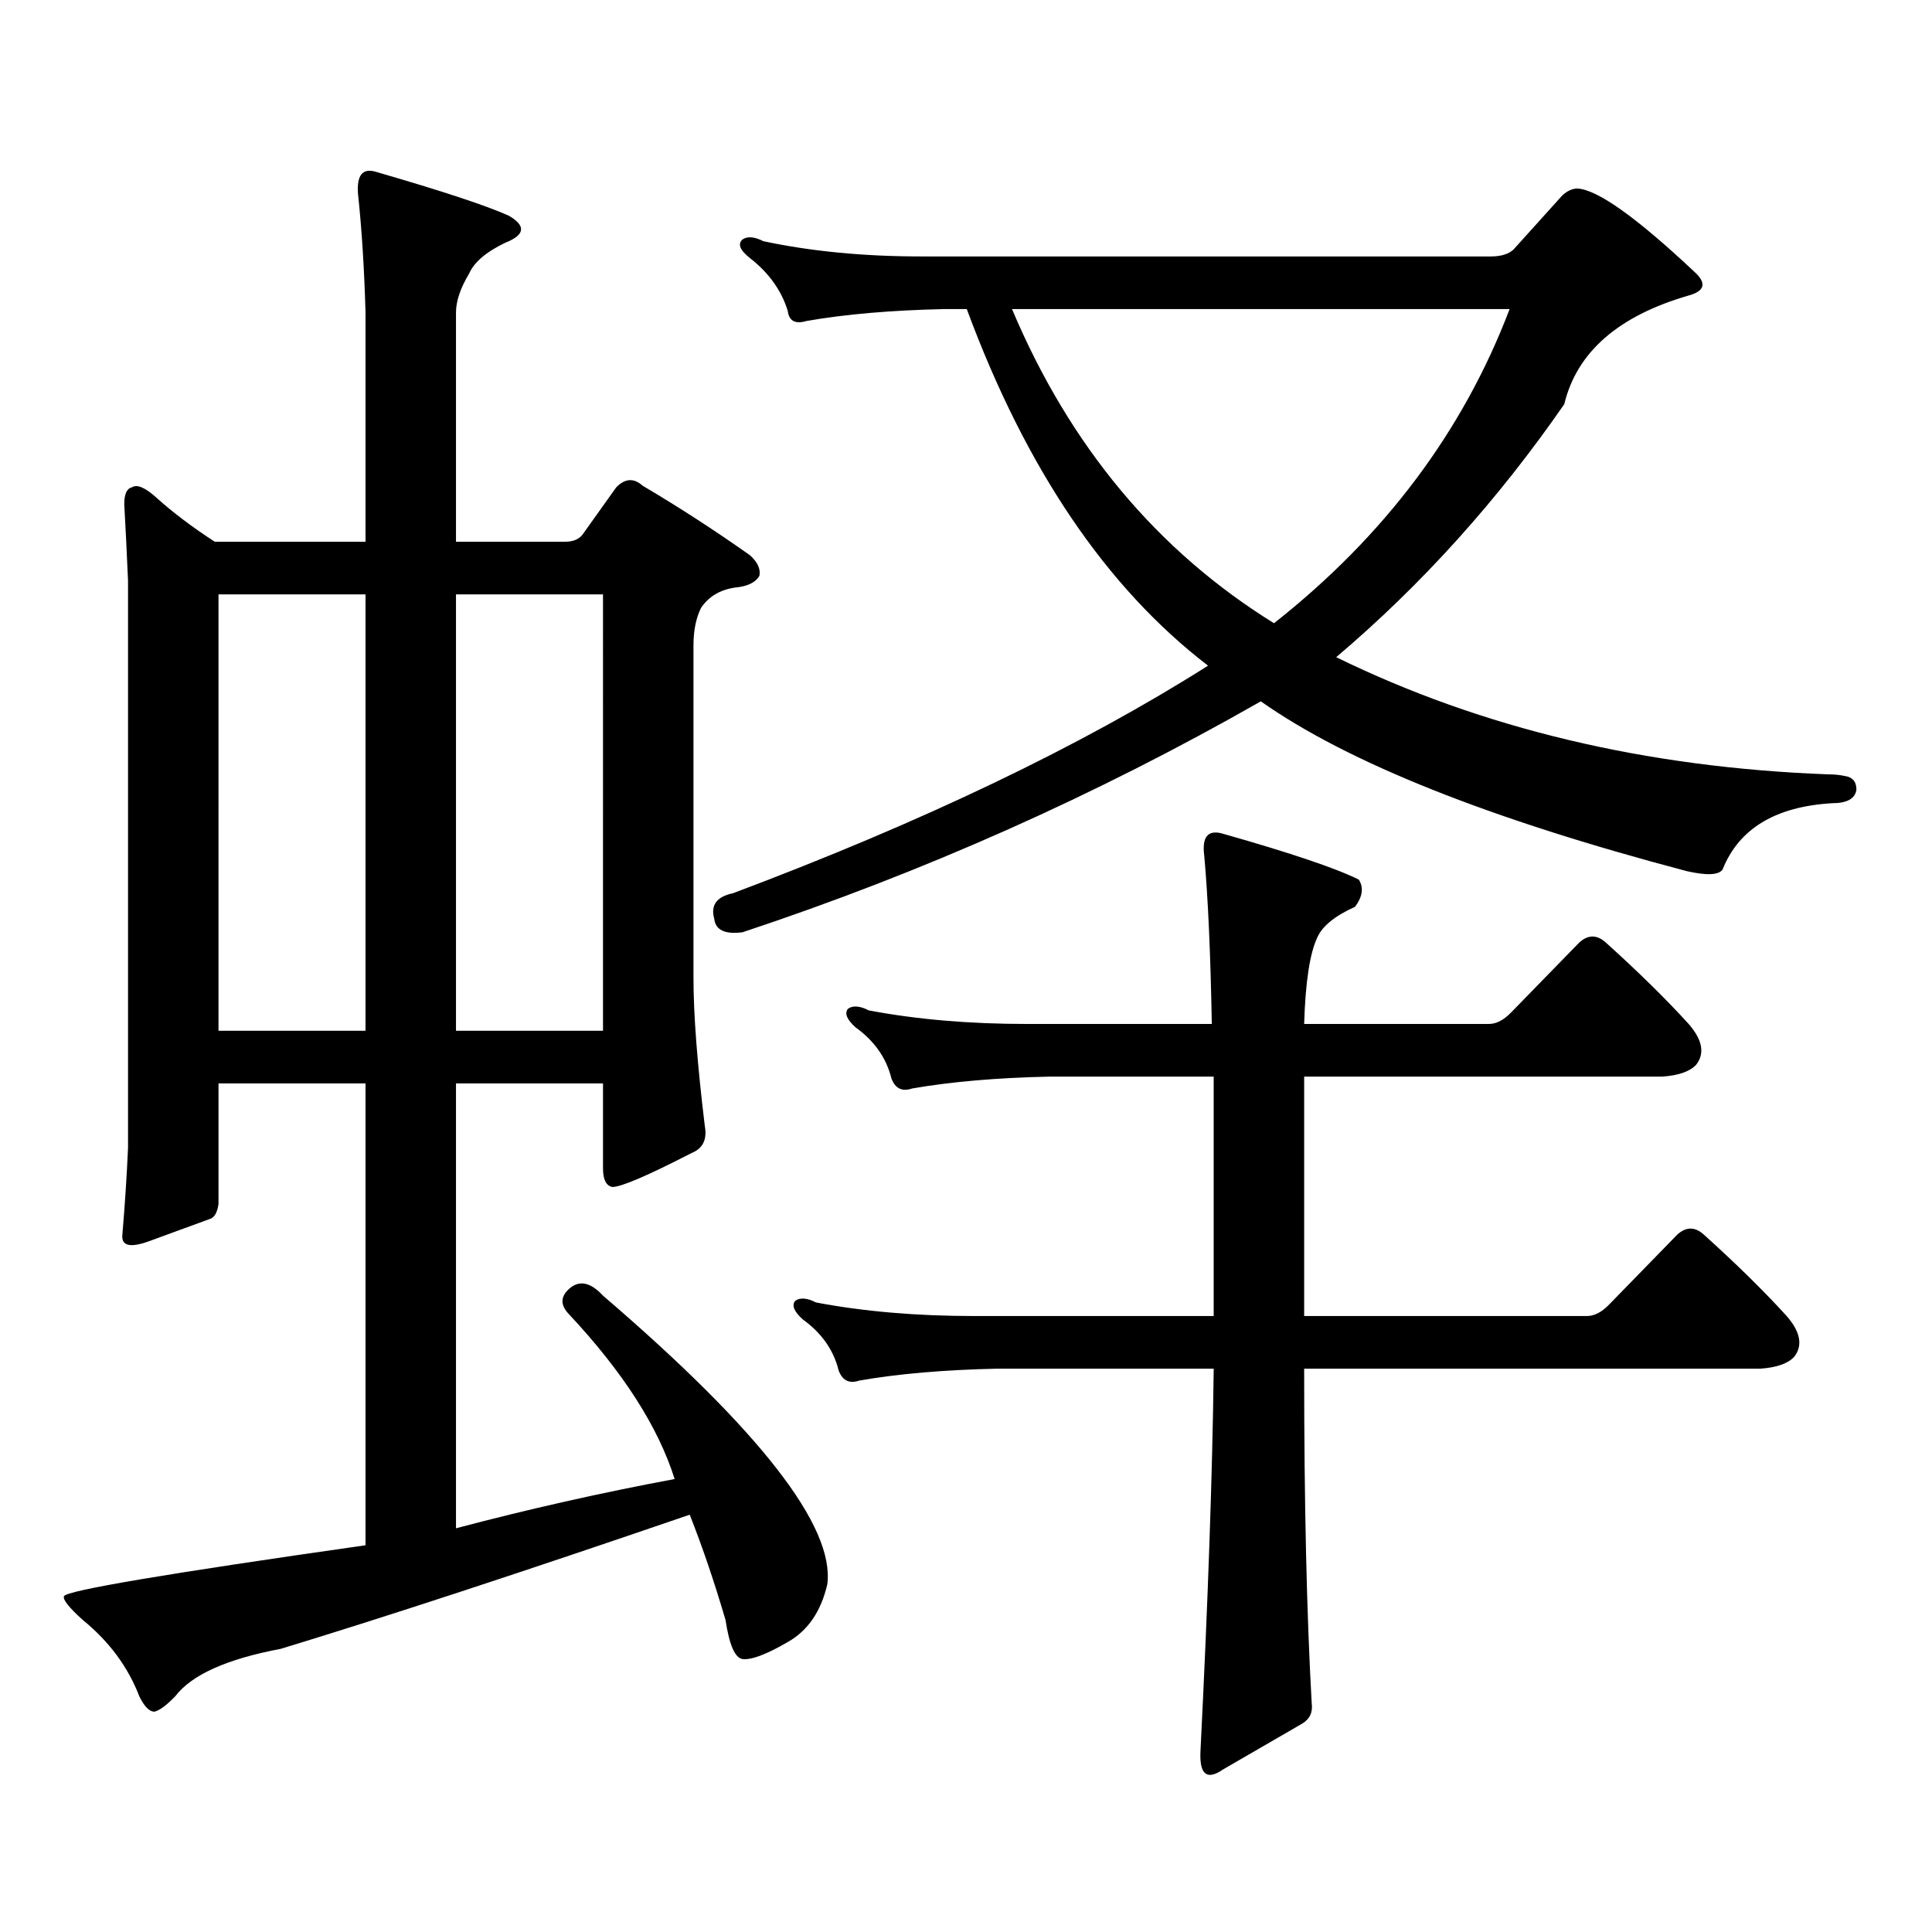
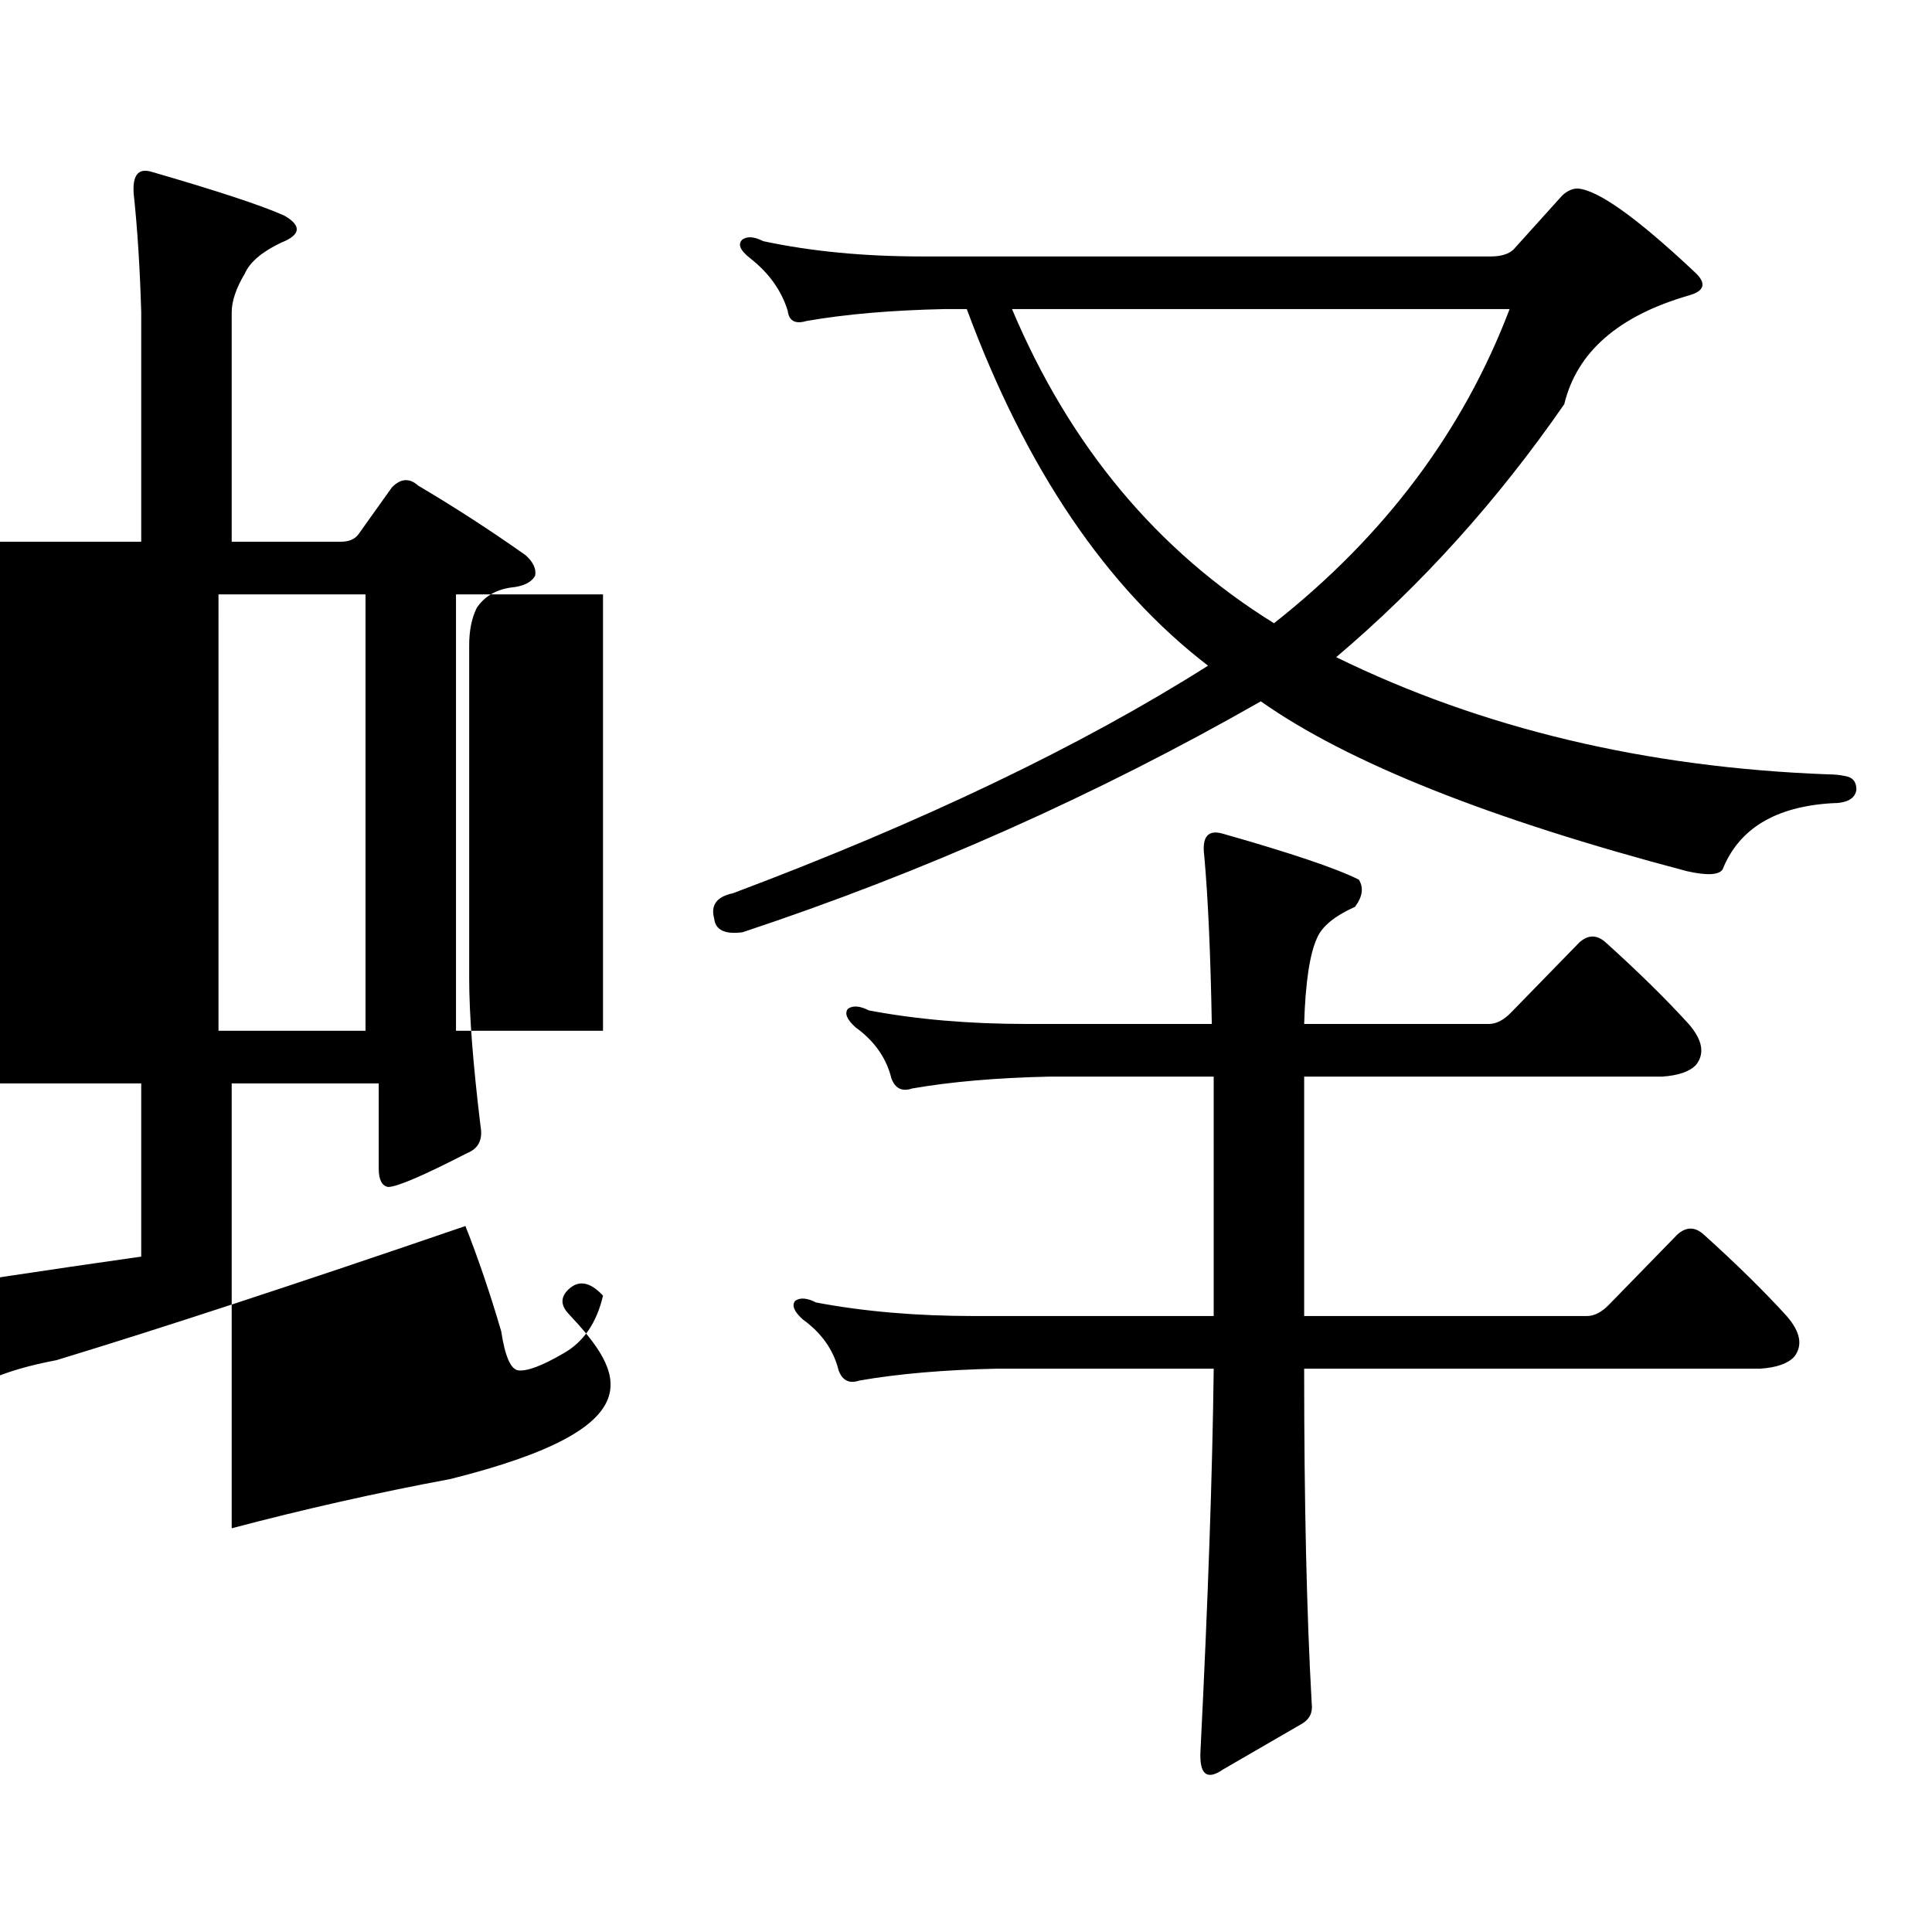
<svg xmlns="http://www.w3.org/2000/svg" version="1.1" id="图层_1" x="0px" y="0px" width="1000px" height="1000px" viewBox="0 0 1000 1000" enable-background="new 0 0 1000 1000" xml:space="preserve">
-   <path d="M294.554,680.297c-4.558-4.683-4.558-9.077,0-13.184c5.198-4.683,11.052-3.516,17.561,3.516  c81.294,69.735,119.997,119.531,116.095,149.414c-3.262,14.063-10.091,24.019-20.487,29.883c-11.066,6.44-18.871,9.366-23.414,8.789  c-3.902-0.591-6.829-7.333-8.78-20.215c-5.854-19.927-12.042-38.095-18.536-54.492c-87.162,29.883-157.725,53.022-211.702,69.434  c-27.972,5.273-46.188,13.472-54.633,24.609c-4.558,4.683-8.14,7.319-10.731,7.91c-2.606,0-5.213-2.637-7.805-7.91  c-5.854-15.243-15.609-28.427-29.268-39.551c-7.164-6.454-10.411-10.547-9.756-12.305c1.296-2.938,53.322-11.728,156.094-26.367  V560.766h-76.096v62.402c-0.655,4.696-2.286,7.333-4.878,7.91c-6.509,2.349-16.92,6.152-31.219,11.426  c-9.756,3.516-14.313,2.349-13.658-3.516c1.296-15.229,2.271-30.171,2.927-44.824V300.609c-0.655-15.229-1.311-28.413-1.951-39.551  c0-5.273,1.296-8.199,3.902-8.789c2.592-1.758,6.829,0,12.683,5.273c8.445,7.621,18.536,15.243,30.243,22.852h78.047V161.742  c-0.655-22.852-1.951-43.355-3.902-61.523c-0.655-9.366,2.271-13.184,8.78-11.426c34.466,9.97,57.56,17.578,69.267,22.852  c9.101,5.273,8.445,9.97-1.951,14.063c-9.756,4.696-15.944,9.97-18.536,15.82c-4.558,7.621-6.829,14.364-6.829,20.215v118.652  h56.584c3.902,0,6.829-1.167,8.78-3.516l17.561-24.609c4.543-4.684,9.101-4.972,13.658-0.879  c18.856,11.137,37.393,23.153,55.608,36.035c3.902,3.516,5.519,7.031,4.878,10.547c-1.951,3.516-6.188,5.575-12.683,6.152  c-7.805,1.181-13.658,4.696-17.561,10.547c-2.606,5.273-3.902,11.728-3.902,19.336v172.266c0,18.759,1.951,44.247,5.854,76.465  c1.296,7.031-0.976,11.728-6.829,14.063c-22.773,11.728-36.432,17.578-40.975,17.578c-3.262-0.577-4.878-3.804-4.878-9.668v-43.945  h-76.096v230.273c37.713-9.97,75.44-18.457,113.168-25.488C340.727,738.606,322.511,710.18,294.554,680.297z M189.19,307.641  h-76.096V533.52h76.096V307.641z M236.019,533.52h76.096V307.641h-76.096V533.52z M771.615,132.738  c5.198,0,9.101-1.168,11.707-3.516l25.365-28.125c2.592-2.335,5.198-3.516,7.805-3.516c10.396,0.59,30.563,14.941,60.486,43.066  c6.494,5.863,5.519,9.97-2.927,12.305c-36.432,10.547-57.895,29.306-64.389,56.25c-34.48,49.809-73.824,93.466-118.046,130.957  c75.44,36.914,160.316,57.129,254.628,60.645c3.247,0,6.174,0.302,8.78,0.879c3.902,0.591,5.854,2.938,5.854,7.031  c-0.655,4.696-4.878,7.031-12.683,7.031c-29.268,1.758-48.139,13.184-56.584,34.277c-1.951,2.938-8.14,3.228-18.536,0.879  c-102.116-26.944-175.605-56.25-220.482-87.891c-85.211,48.642-174.63,88.481-268.286,119.531  c-9.115,1.181-13.993-1.167-14.634-7.031c-1.951-7.031,1.296-11.426,9.756-13.184c98.199-36.914,180.148-76.163,245.848-117.773  c-52.682-40.43-94.312-101.953-124.875-184.57h-11.707c-27.316,0.59-51.065,2.637-71.218,6.152c-5.854,1.758-9.115,0-9.756-5.273  c-3.262-10.547-9.756-19.625-19.512-27.246c-5.213-4.093-6.509-7.32-3.902-9.668c2.592-1.758,6.174-1.456,10.731,0.879  c24.71,5.273,52.026,7.91,81.949,7.91H771.615z M628.204,557.25h-84.876c-27.316,0.591-51.065,2.637-71.218,6.152  c-5.213,1.758-8.78,0-10.731-5.273c-2.606-10.547-8.78-19.336-18.536-26.367c-4.558-4.093-5.854-7.319-3.902-9.668  c2.592-1.758,6.174-1.456,10.731,0.879c24.71,4.696,52.026,7.031,81.949,7.031h95.607c-0.655-36.323-1.951-65.327-3.902-87.012  c-1.311-9.956,1.951-13.761,9.756-11.426c35.121,9.97,58.535,17.88,70.242,23.73c2.592,4.106,1.951,8.789-1.951,14.063  c-10.411,4.696-16.92,9.97-19.512,15.82c-3.902,8.212-6.188,23.153-6.829,44.824h95.607c3.902,0,7.805-2.046,11.707-6.152  l35.121-36.035c4.543-4.093,9.101-4.093,13.658,0c16.905,15.243,31.219,29.306,42.926,42.188c7.149,8.212,8.445,15.243,3.902,21.094  c-3.262,3.516-9.115,5.575-17.561,6.152H675.032v123.926H821.37c3.902,0,7.805-2.046,11.707-6.152l35.121-36.035  c4.543-4.093,9.101-4.093,13.658,0c16.905,15.243,31.219,29.306,42.926,42.188c7.149,8.212,8.445,15.243,3.902,21.094  c-3.262,3.516-9.115,5.575-17.561,6.152H675.032v0.879c0,68.555,1.296,125.972,3.902,172.266c0.641,4.683-0.976,8.198-4.878,10.547  l-40.975,23.73c-8.46,5.851-12.362,2.637-11.707-9.668c3.902-77.935,6.174-143.55,6.829-196.875v-0.879H516.012  c-27.316,0.591-51.065,2.637-71.218,6.152c-5.213,1.758-8.78,0-10.731-5.273c-2.606-10.547-8.78-19.336-18.536-26.367  c-4.558-4.093-5.854-7.319-3.902-9.668c2.592-1.758,6.174-1.456,10.731,0.879c24.71,4.696,52.026,7.031,81.949,7.031h123.899V557.25  z M523.816,159.984c29.908,70.902,75.12,125.106,135.606,162.598c57.225-45.112,97.879-99.316,121.948-162.598H523.816z" />
+   <path d="M294.554,680.297c-4.558-4.683-4.558-9.077,0-13.184c5.198-4.683,11.052-3.516,17.561,3.516  c-3.262,14.063-10.091,24.019-20.487,29.883c-11.066,6.44-18.871,9.366-23.414,8.789  c-3.902-0.591-6.829-7.333-8.78-20.215c-5.854-19.927-12.042-38.095-18.536-54.492c-87.162,29.883-157.725,53.022-211.702,69.434  c-27.972,5.273-46.188,13.472-54.633,24.609c-4.558,4.683-8.14,7.319-10.731,7.91c-2.606,0-5.213-2.637-7.805-7.91  c-5.854-15.243-15.609-28.427-29.268-39.551c-7.164-6.454-10.411-10.547-9.756-12.305c1.296-2.938,53.322-11.728,156.094-26.367  V560.766h-76.096v62.402c-0.655,4.696-2.286,7.333-4.878,7.91c-6.509,2.349-16.92,6.152-31.219,11.426  c-9.756,3.516-14.313,2.349-13.658-3.516c1.296-15.229,2.271-30.171,2.927-44.824V300.609c-0.655-15.229-1.311-28.413-1.951-39.551  c0-5.273,1.296-8.199,3.902-8.789c2.592-1.758,6.829,0,12.683,5.273c8.445,7.621,18.536,15.243,30.243,22.852h78.047V161.742  c-0.655-22.852-1.951-43.355-3.902-61.523c-0.655-9.366,2.271-13.184,8.78-11.426c34.466,9.97,57.56,17.578,69.267,22.852  c9.101,5.273,8.445,9.97-1.951,14.063c-9.756,4.696-15.944,9.97-18.536,15.82c-4.558,7.621-6.829,14.364-6.829,20.215v118.652  h56.584c3.902,0,6.829-1.167,8.78-3.516l17.561-24.609c4.543-4.684,9.101-4.972,13.658-0.879  c18.856,11.137,37.393,23.153,55.608,36.035c3.902,3.516,5.519,7.031,4.878,10.547c-1.951,3.516-6.188,5.575-12.683,6.152  c-7.805,1.181-13.658,4.696-17.561,10.547c-2.606,5.273-3.902,11.728-3.902,19.336v172.266c0,18.759,1.951,44.247,5.854,76.465  c1.296,7.031-0.976,11.728-6.829,14.063c-22.773,11.728-36.432,17.578-40.975,17.578c-3.262-0.577-4.878-3.804-4.878-9.668v-43.945  h-76.096v230.273c37.713-9.97,75.44-18.457,113.168-25.488C340.727,738.606,322.511,710.18,294.554,680.297z M189.19,307.641  h-76.096V533.52h76.096V307.641z M236.019,533.52h76.096V307.641h-76.096V533.52z M771.615,132.738  c5.198,0,9.101-1.168,11.707-3.516l25.365-28.125c2.592-2.335,5.198-3.516,7.805-3.516c10.396,0.59,30.563,14.941,60.486,43.066  c6.494,5.863,5.519,9.97-2.927,12.305c-36.432,10.547-57.895,29.306-64.389,56.25c-34.48,49.809-73.824,93.466-118.046,130.957  c75.44,36.914,160.316,57.129,254.628,60.645c3.247,0,6.174,0.302,8.78,0.879c3.902,0.591,5.854,2.938,5.854,7.031  c-0.655,4.696-4.878,7.031-12.683,7.031c-29.268,1.758-48.139,13.184-56.584,34.277c-1.951,2.938-8.14,3.228-18.536,0.879  c-102.116-26.944-175.605-56.25-220.482-87.891c-85.211,48.642-174.63,88.481-268.286,119.531  c-9.115,1.181-13.993-1.167-14.634-7.031c-1.951-7.031,1.296-11.426,9.756-13.184c98.199-36.914,180.148-76.163,245.848-117.773  c-52.682-40.43-94.312-101.953-124.875-184.57h-11.707c-27.316,0.59-51.065,2.637-71.218,6.152c-5.854,1.758-9.115,0-9.756-5.273  c-3.262-10.547-9.756-19.625-19.512-27.246c-5.213-4.093-6.509-7.32-3.902-9.668c2.592-1.758,6.174-1.456,10.731,0.879  c24.71,5.273,52.026,7.91,81.949,7.91H771.615z M628.204,557.25h-84.876c-27.316,0.591-51.065,2.637-71.218,6.152  c-5.213,1.758-8.78,0-10.731-5.273c-2.606-10.547-8.78-19.336-18.536-26.367c-4.558-4.093-5.854-7.319-3.902-9.668  c2.592-1.758,6.174-1.456,10.731,0.879c24.71,4.696,52.026,7.031,81.949,7.031h95.607c-0.655-36.323-1.951-65.327-3.902-87.012  c-1.311-9.956,1.951-13.761,9.756-11.426c35.121,9.97,58.535,17.88,70.242,23.73c2.592,4.106,1.951,8.789-1.951,14.063  c-10.411,4.696-16.92,9.97-19.512,15.82c-3.902,8.212-6.188,23.153-6.829,44.824h95.607c3.902,0,7.805-2.046,11.707-6.152  l35.121-36.035c4.543-4.093,9.101-4.093,13.658,0c16.905,15.243,31.219,29.306,42.926,42.188c7.149,8.212,8.445,15.243,3.902,21.094  c-3.262,3.516-9.115,5.575-17.561,6.152H675.032v123.926H821.37c3.902,0,7.805-2.046,11.707-6.152l35.121-36.035  c4.543-4.093,9.101-4.093,13.658,0c16.905,15.243,31.219,29.306,42.926,42.188c7.149,8.212,8.445,15.243,3.902,21.094  c-3.262,3.516-9.115,5.575-17.561,6.152H675.032v0.879c0,68.555,1.296,125.972,3.902,172.266c0.641,4.683-0.976,8.198-4.878,10.547  l-40.975,23.73c-8.46,5.851-12.362,2.637-11.707-9.668c3.902-77.935,6.174-143.55,6.829-196.875v-0.879H516.012  c-27.316,0.591-51.065,2.637-71.218,6.152c-5.213,1.758-8.78,0-10.731-5.273c-2.606-10.547-8.78-19.336-18.536-26.367  c-4.558-4.093-5.854-7.319-3.902-9.668c2.592-1.758,6.174-1.456,10.731,0.879c24.71,4.696,52.026,7.031,81.949,7.031h123.899V557.25  z M523.816,159.984c29.908,70.902,75.12,125.106,135.606,162.598c57.225-45.112,97.879-99.316,121.948-162.598H523.816z" />
</svg>